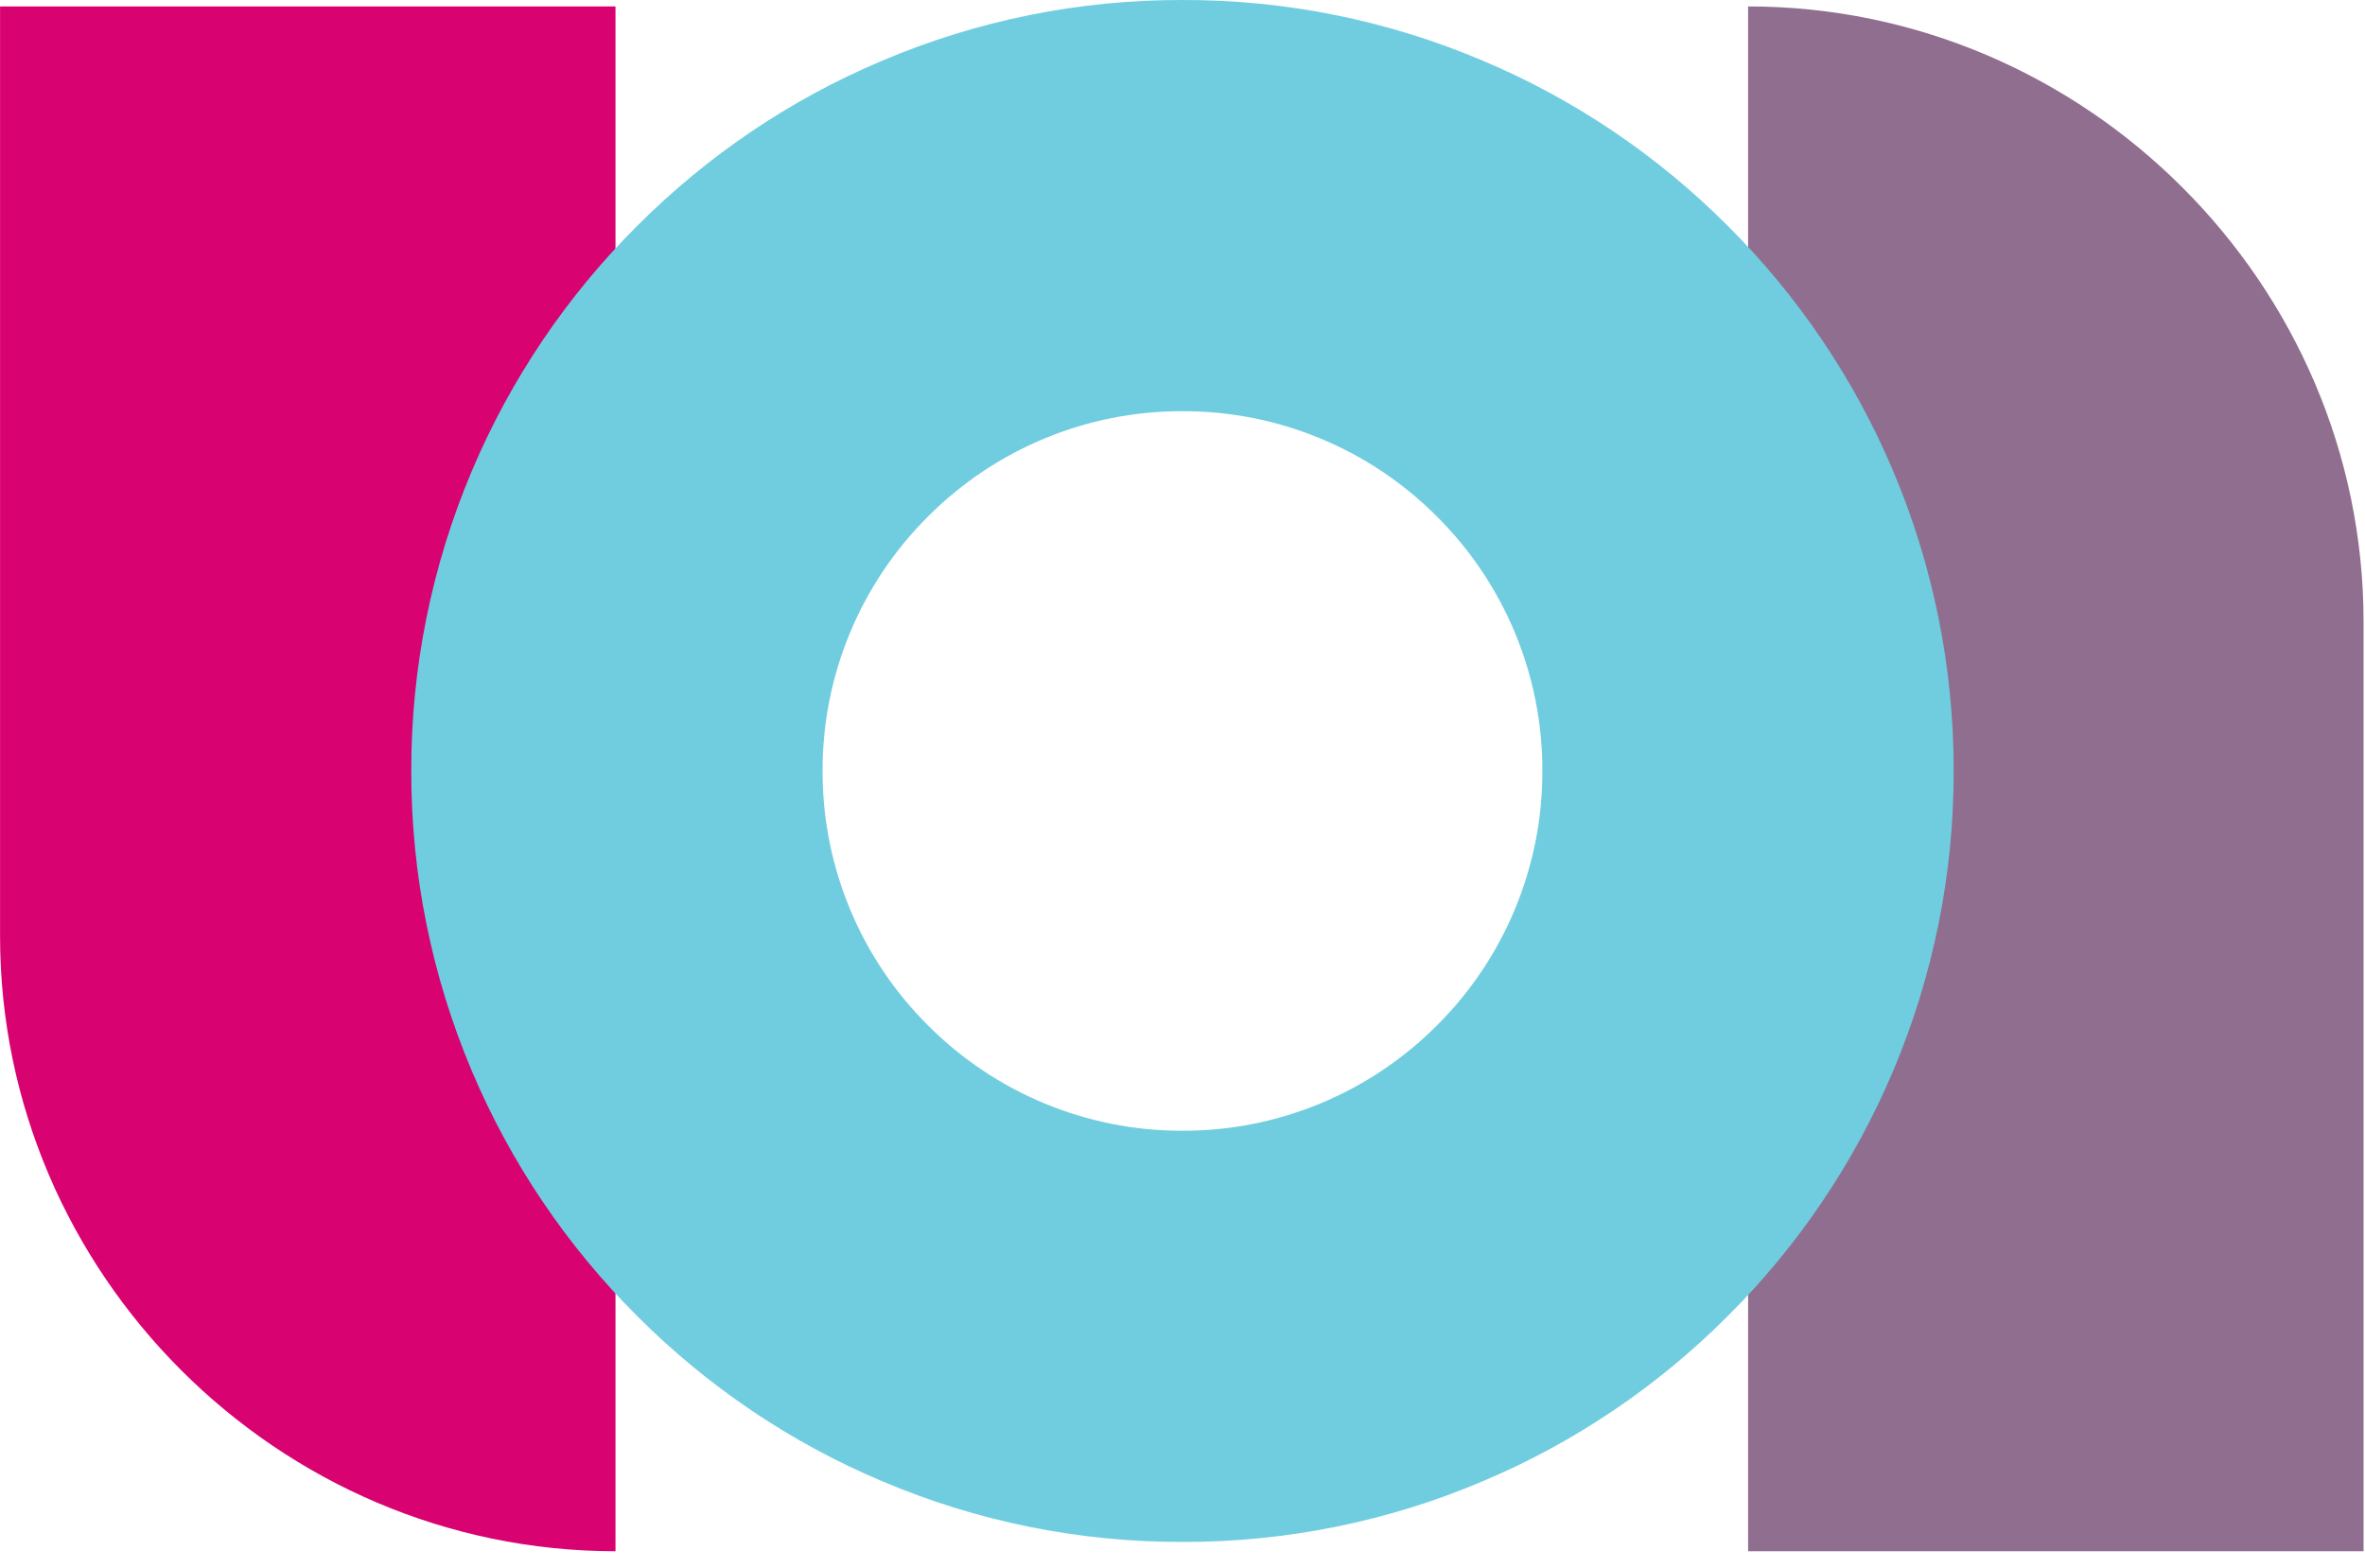
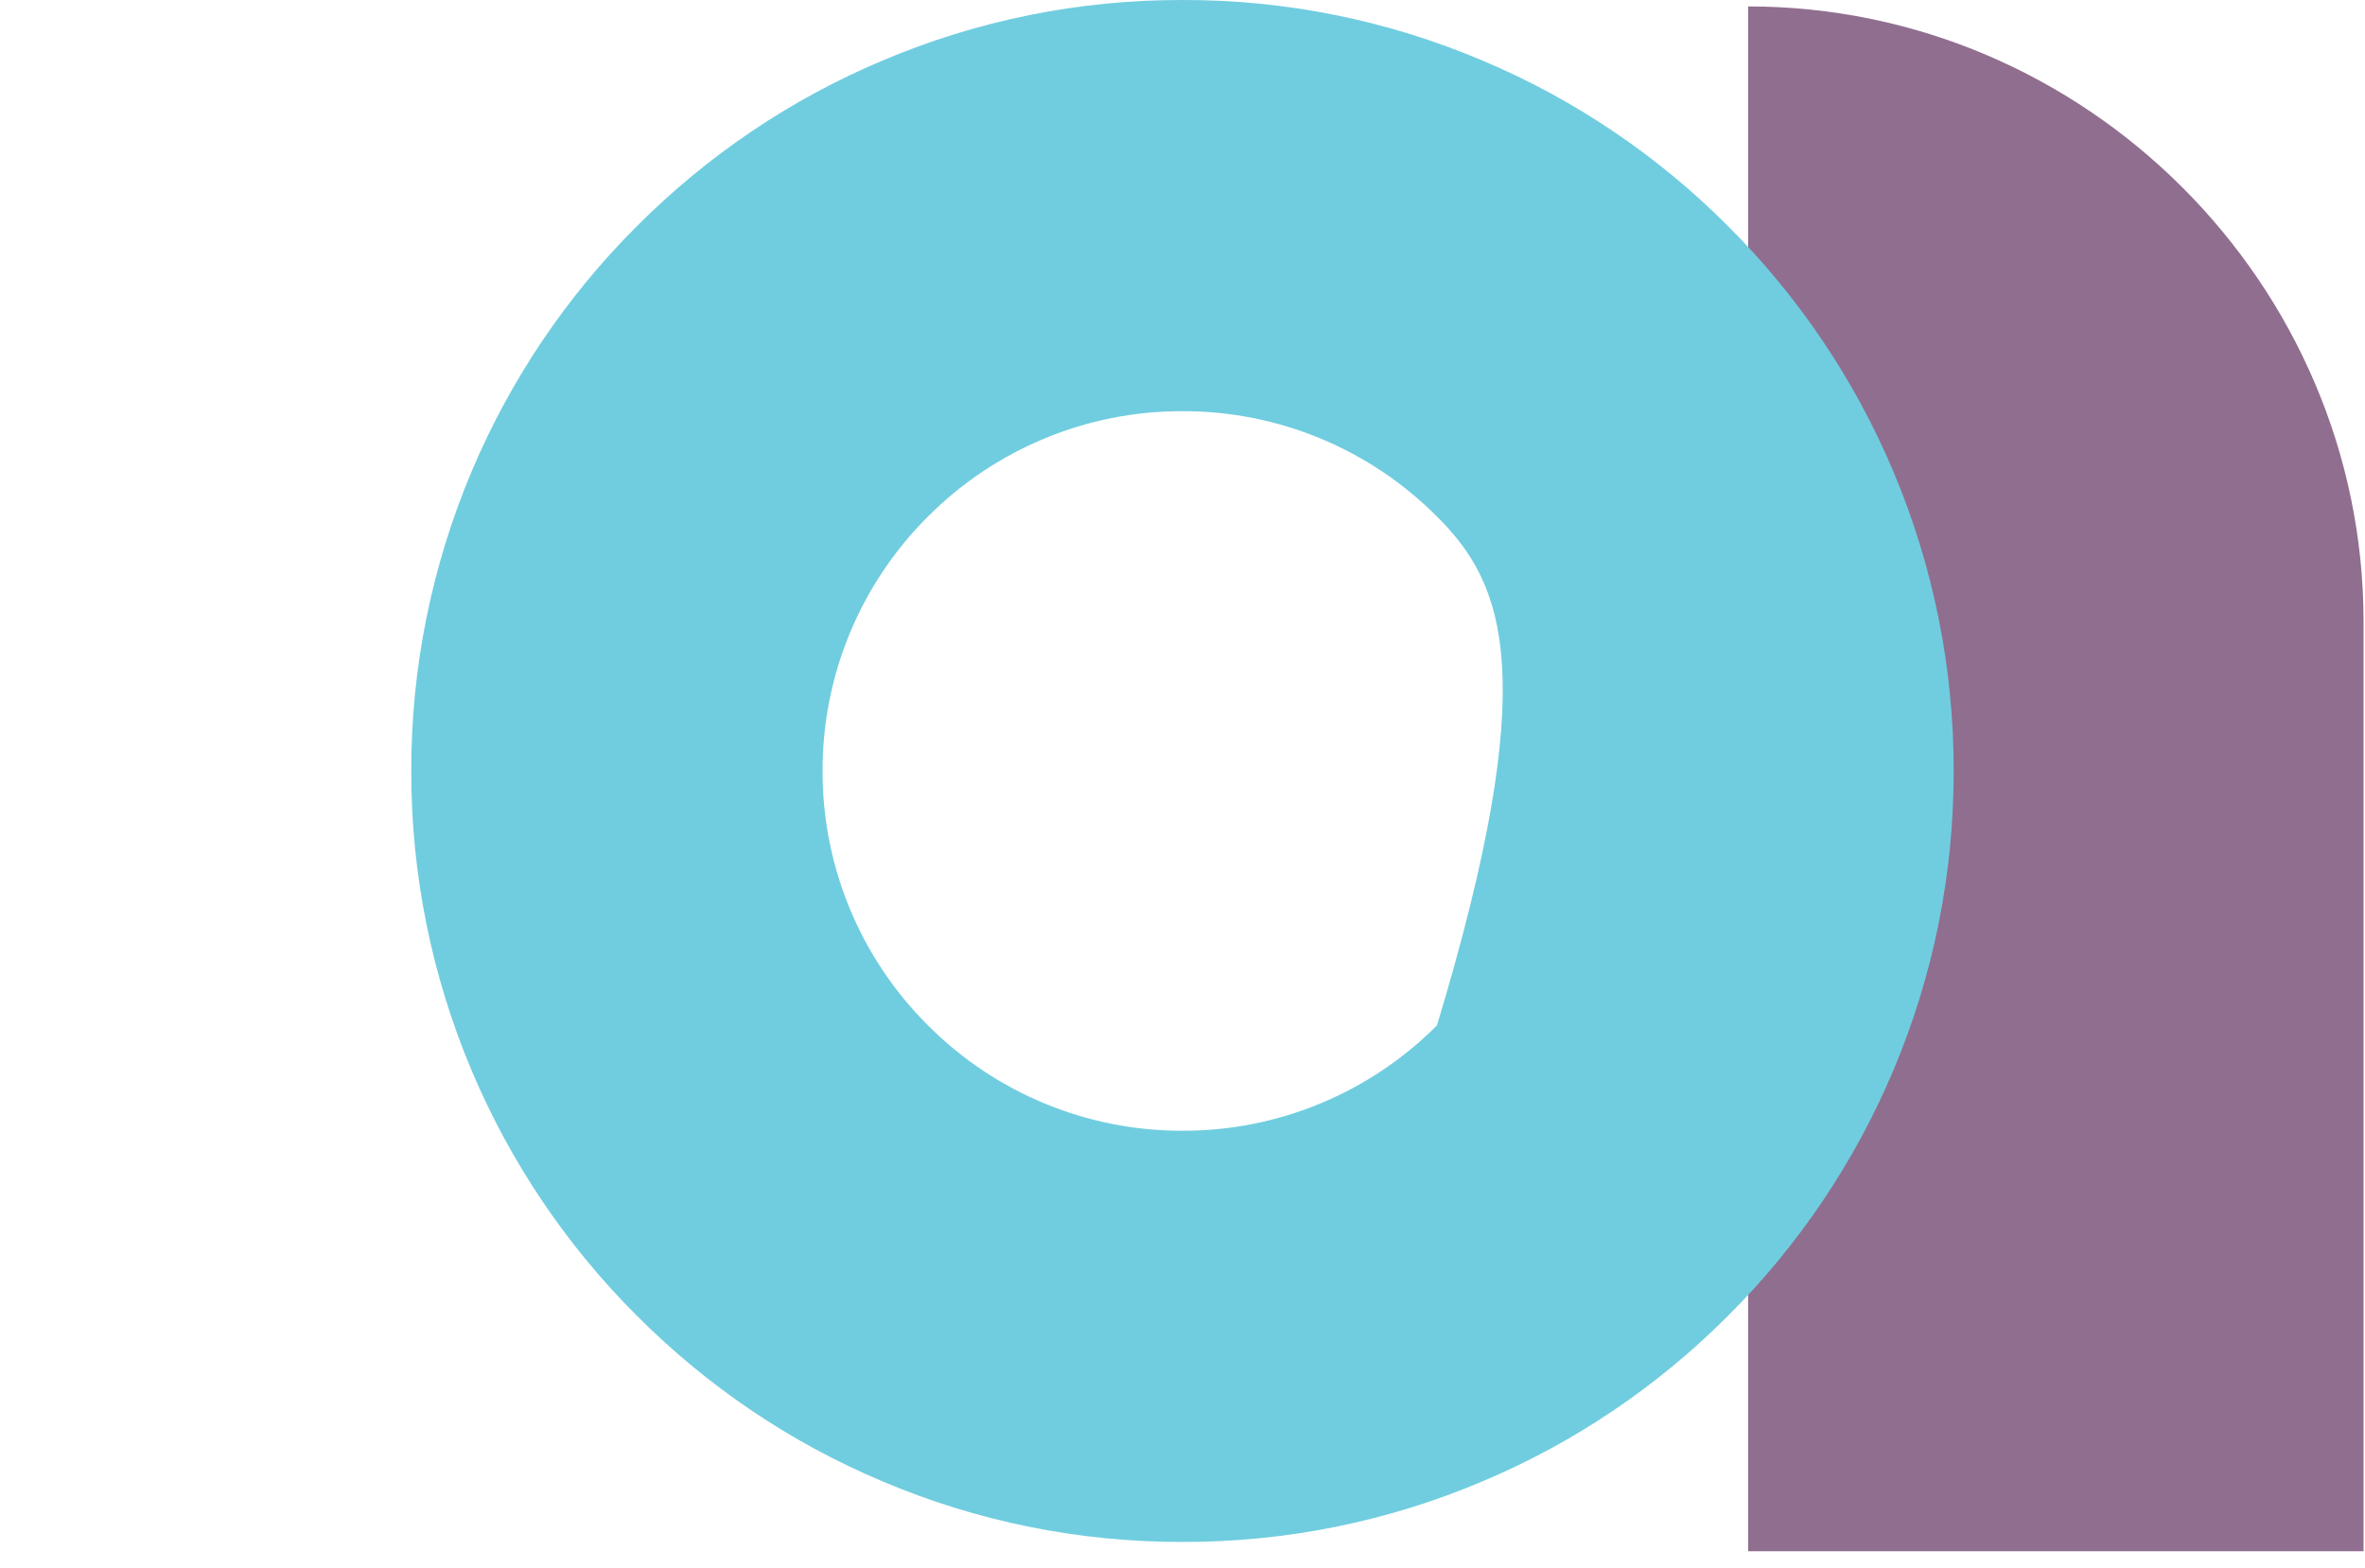
<svg xmlns="http://www.w3.org/2000/svg" width="100%" height="100%" viewBox="0 0 92 61" version="1.1" xml:space="preserve" style="fill-rule:evenodd;clip-rule:evenodd;stroke-linejoin:round;stroke-miterlimit:2;">
  <g id="Group_11117" transform="matrix(1,0,0,1,-984.001,-2536)">
    <g id="Group_11077" transform="matrix(1,0,0,1,-38.256,2163)">
      <g id="Path_17542" transform="matrix(-3.82857e-16,1,-1,-3.82857e-16,1046.2,373.25)">
-         <path d="M0,23.941L36.173,23.941C49.306,23.94 60.112,13.134 60.112,0.001C60.112,0.001 60.112,0 60.112,-0L0,0L0,23.941Z" style="fill:rgb(216,2,112);fill-rule:nonzero;" />
-       </g>
+         </g>
      <g id="Path_17546" transform="matrix(-3.82857e-16,-1,1,-3.82857e-16,1090.26,433.362)">
        <path d="M0,23.941L36.173,23.941C49.306,23.94 60.112,13.134 60.112,0.001C60.112,0.001 60.112,0 60.112,-0L0,0L0,23.941Z" style="fill:rgb(144,110,143);fill-rule:nonzero;" />
      </g>
    </g>
    <g id="Exclusion_14" transform="matrix(1,0,0,1,1000,3625)">
-       <path d="M30,-1029C25.989,-1028.99 22.017,-1029.79 18.323,-1031.36C14.758,-1032.86 11.52,-1035.05 8.787,-1037.79C6.047,-1040.52 3.864,-1043.76 2.358,-1047.32C0.794,-1051.02 -0.008,-1054.99 -0,-1059C-0.008,-1063.01 0.794,-1066.98 2.358,-1070.68C3.864,-1074.24 6.047,-1077.48 8.787,-1080.21C11.52,-1082.95 14.758,-1085.14 18.323,-1086.64C22.017,-1088.21 25.989,-1089.01 30,-1089C34.012,-1089.01 37.984,-1088.21 41.678,-1086.64C45.243,-1085.14 48.481,-1082.95 51.214,-1080.21C53.954,-1077.48 56.137,-1074.24 57.643,-1070.68C59.206,-1066.98 60.008,-1063.01 60,-1059C60.008,-1054.99 59.206,-1051.02 57.642,-1047.32C56.136,-1043.76 53.953,-1040.52 51.213,-1037.79C48.48,-1035.05 45.242,-1032.86 41.677,-1031.36C37.983,-1029.79 34.011,-1028.99 30,-1029ZM30,-1073C26.286,-1073.01 22.719,-1071.53 20.1,-1068.9C17.467,-1066.28 15.99,-1062.71 16,-1059C15.99,-1055.29 17.467,-1051.72 20.1,-1049.1C22.719,-1046.47 26.286,-1044.99 30,-1045C33.714,-1044.99 37.281,-1046.47 39.9,-1049.1C42.533,-1051.72 44.01,-1055.29 44,-1059C44.011,-1062.71 42.533,-1066.28 39.9,-1068.9C37.281,-1071.53 33.714,-1073.01 30,-1073Z" style="fill:rgb(112,205,223);fill-rule:nonzero;" />
+       <path d="M30,-1029C25.989,-1028.99 22.017,-1029.79 18.323,-1031.36C14.758,-1032.86 11.52,-1035.05 8.787,-1037.79C6.047,-1040.52 3.864,-1043.76 2.358,-1047.32C0.794,-1051.02 -0.008,-1054.99 -0,-1059C-0.008,-1063.01 0.794,-1066.98 2.358,-1070.68C3.864,-1074.24 6.047,-1077.48 8.787,-1080.21C11.52,-1082.95 14.758,-1085.14 18.323,-1086.64C22.017,-1088.21 25.989,-1089.01 30,-1089C34.012,-1089.01 37.984,-1088.21 41.678,-1086.64C45.243,-1085.14 48.481,-1082.95 51.214,-1080.21C53.954,-1077.48 56.137,-1074.24 57.643,-1070.68C59.206,-1066.98 60.008,-1063.01 60,-1059C60.008,-1054.99 59.206,-1051.02 57.642,-1047.32C56.136,-1043.76 53.953,-1040.52 51.213,-1037.79C48.48,-1035.05 45.242,-1032.86 41.677,-1031.36C37.983,-1029.79 34.011,-1028.99 30,-1029ZM30,-1073C26.286,-1073.01 22.719,-1071.53 20.1,-1068.9C17.467,-1066.28 15.99,-1062.71 16,-1059C15.99,-1055.29 17.467,-1051.72 20.1,-1049.1C22.719,-1046.47 26.286,-1044.99 30,-1045C33.714,-1044.99 37.281,-1046.47 39.9,-1049.1C44.011,-1062.71 42.533,-1066.28 39.9,-1068.9C37.281,-1071.53 33.714,-1073.01 30,-1073Z" style="fill:rgb(112,205,223);fill-rule:nonzero;" />
    </g>
  </g>
</svg>